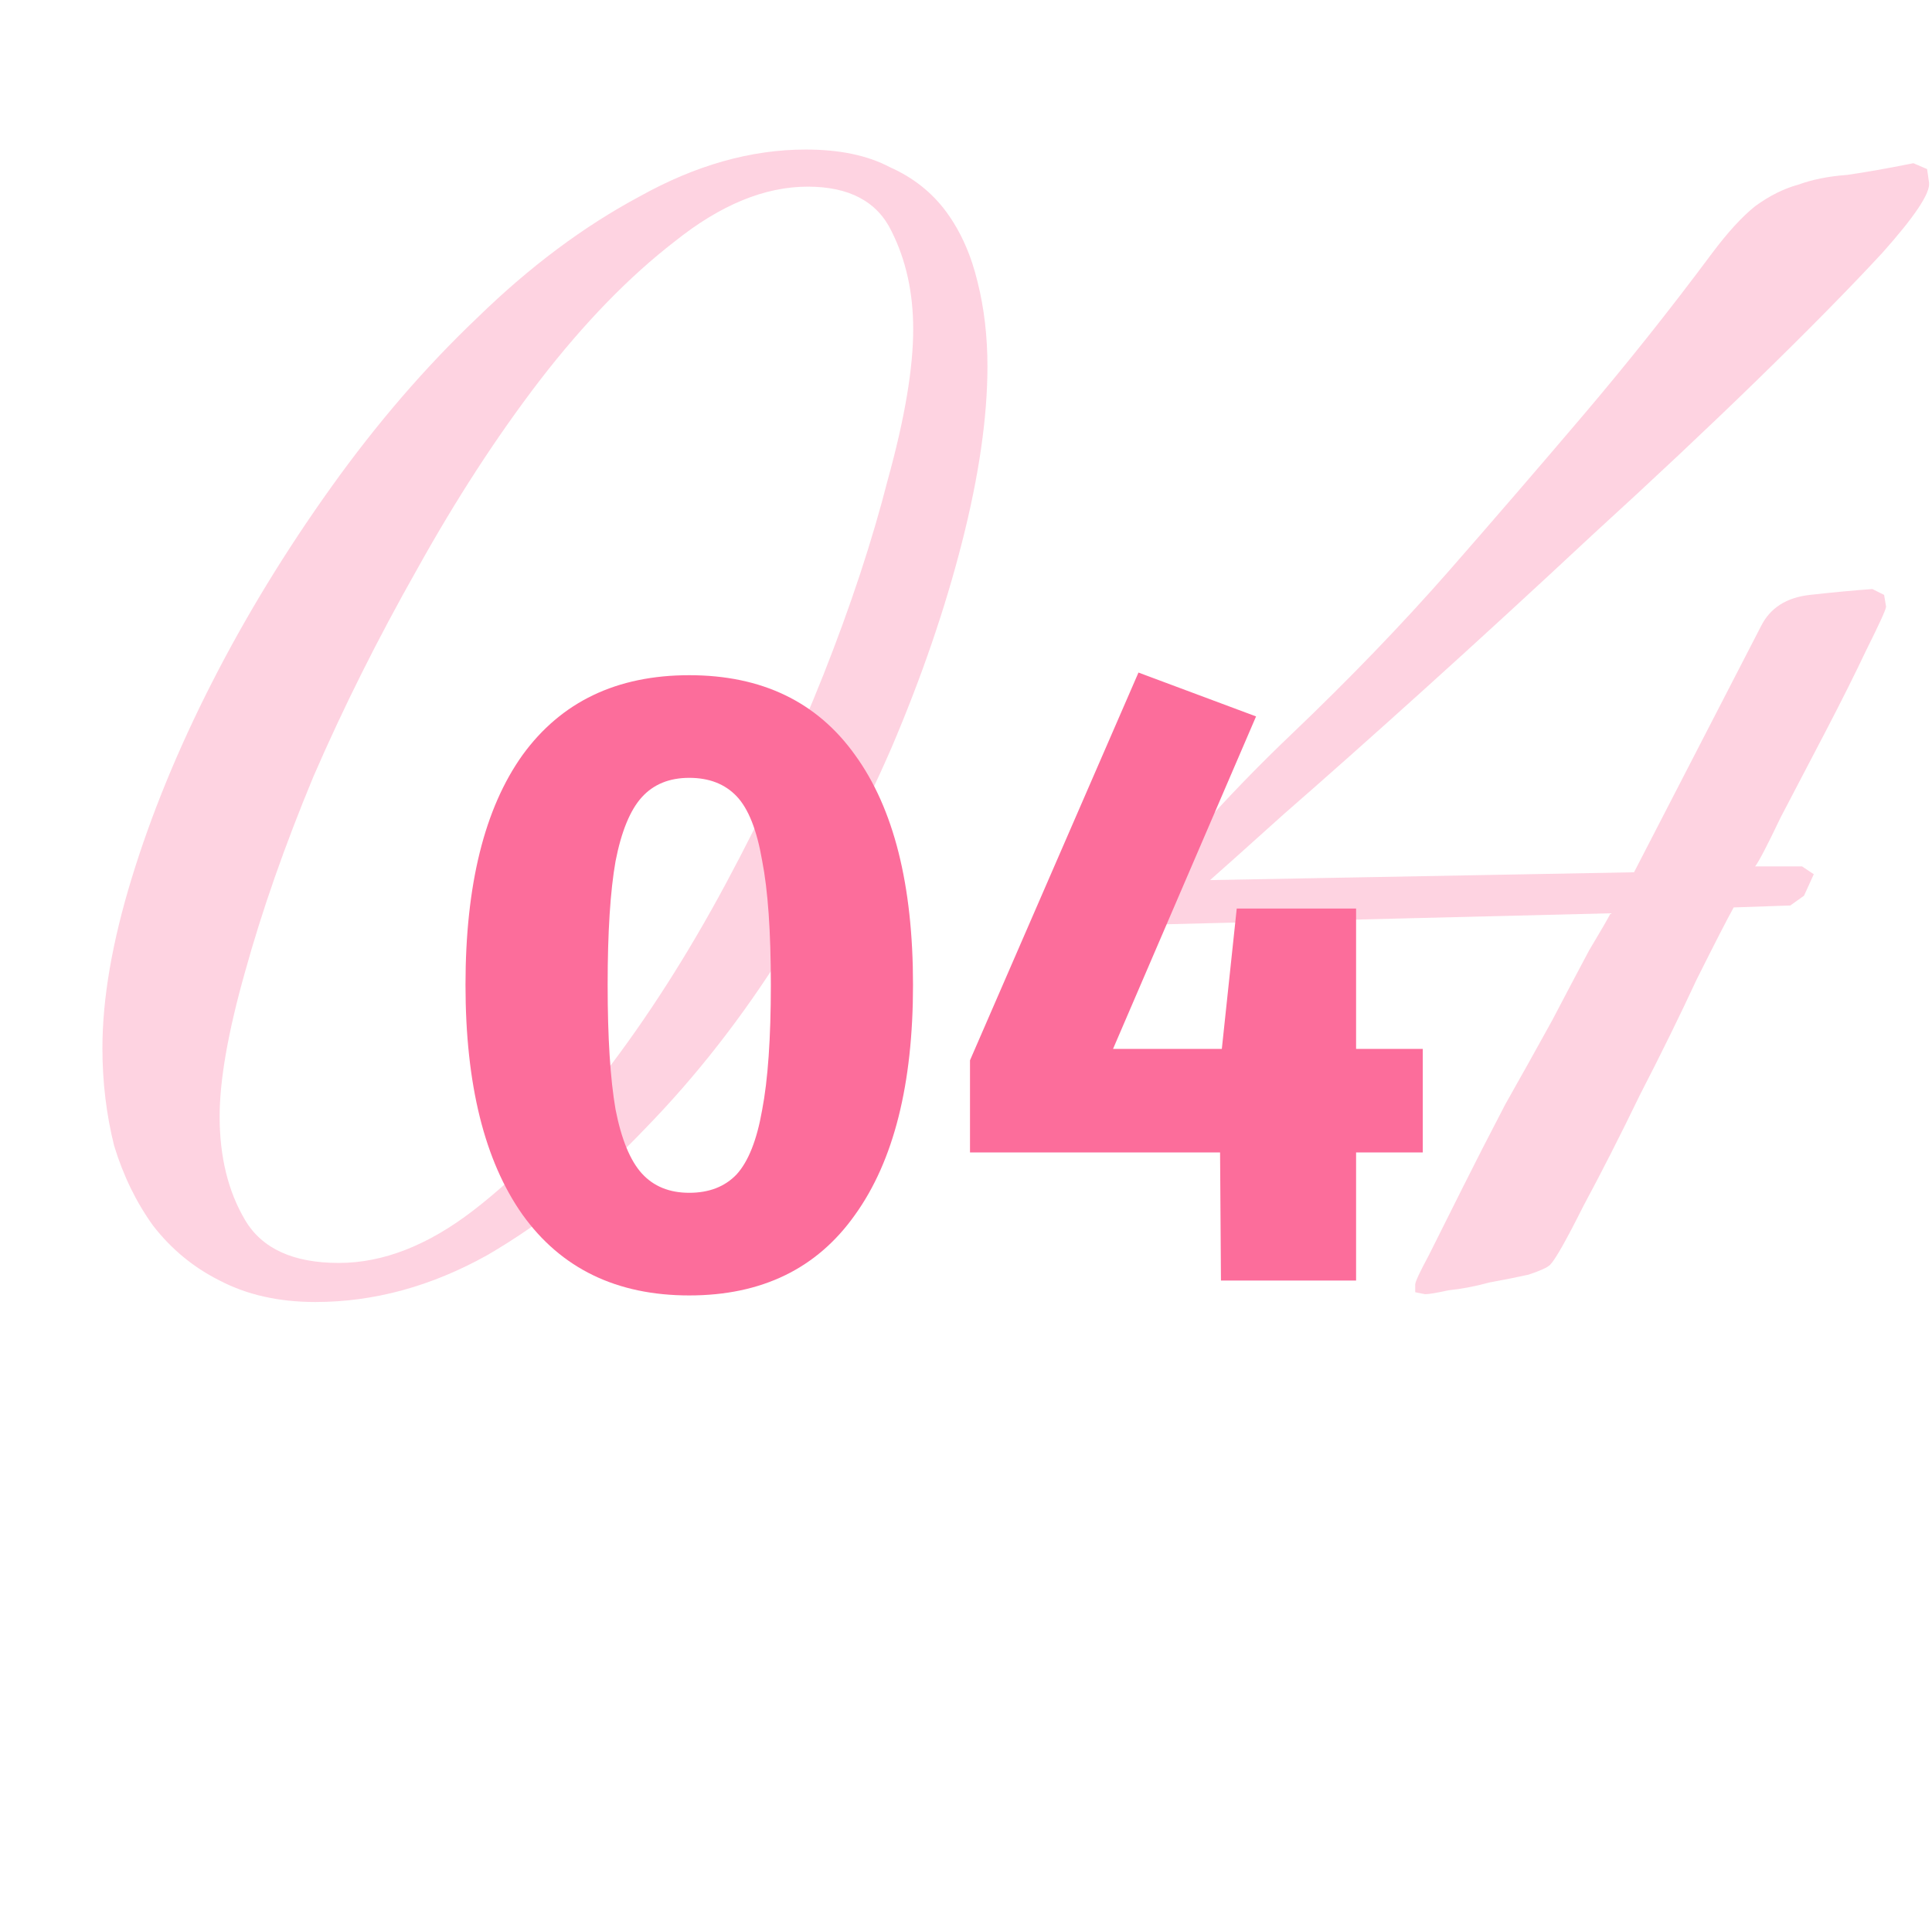
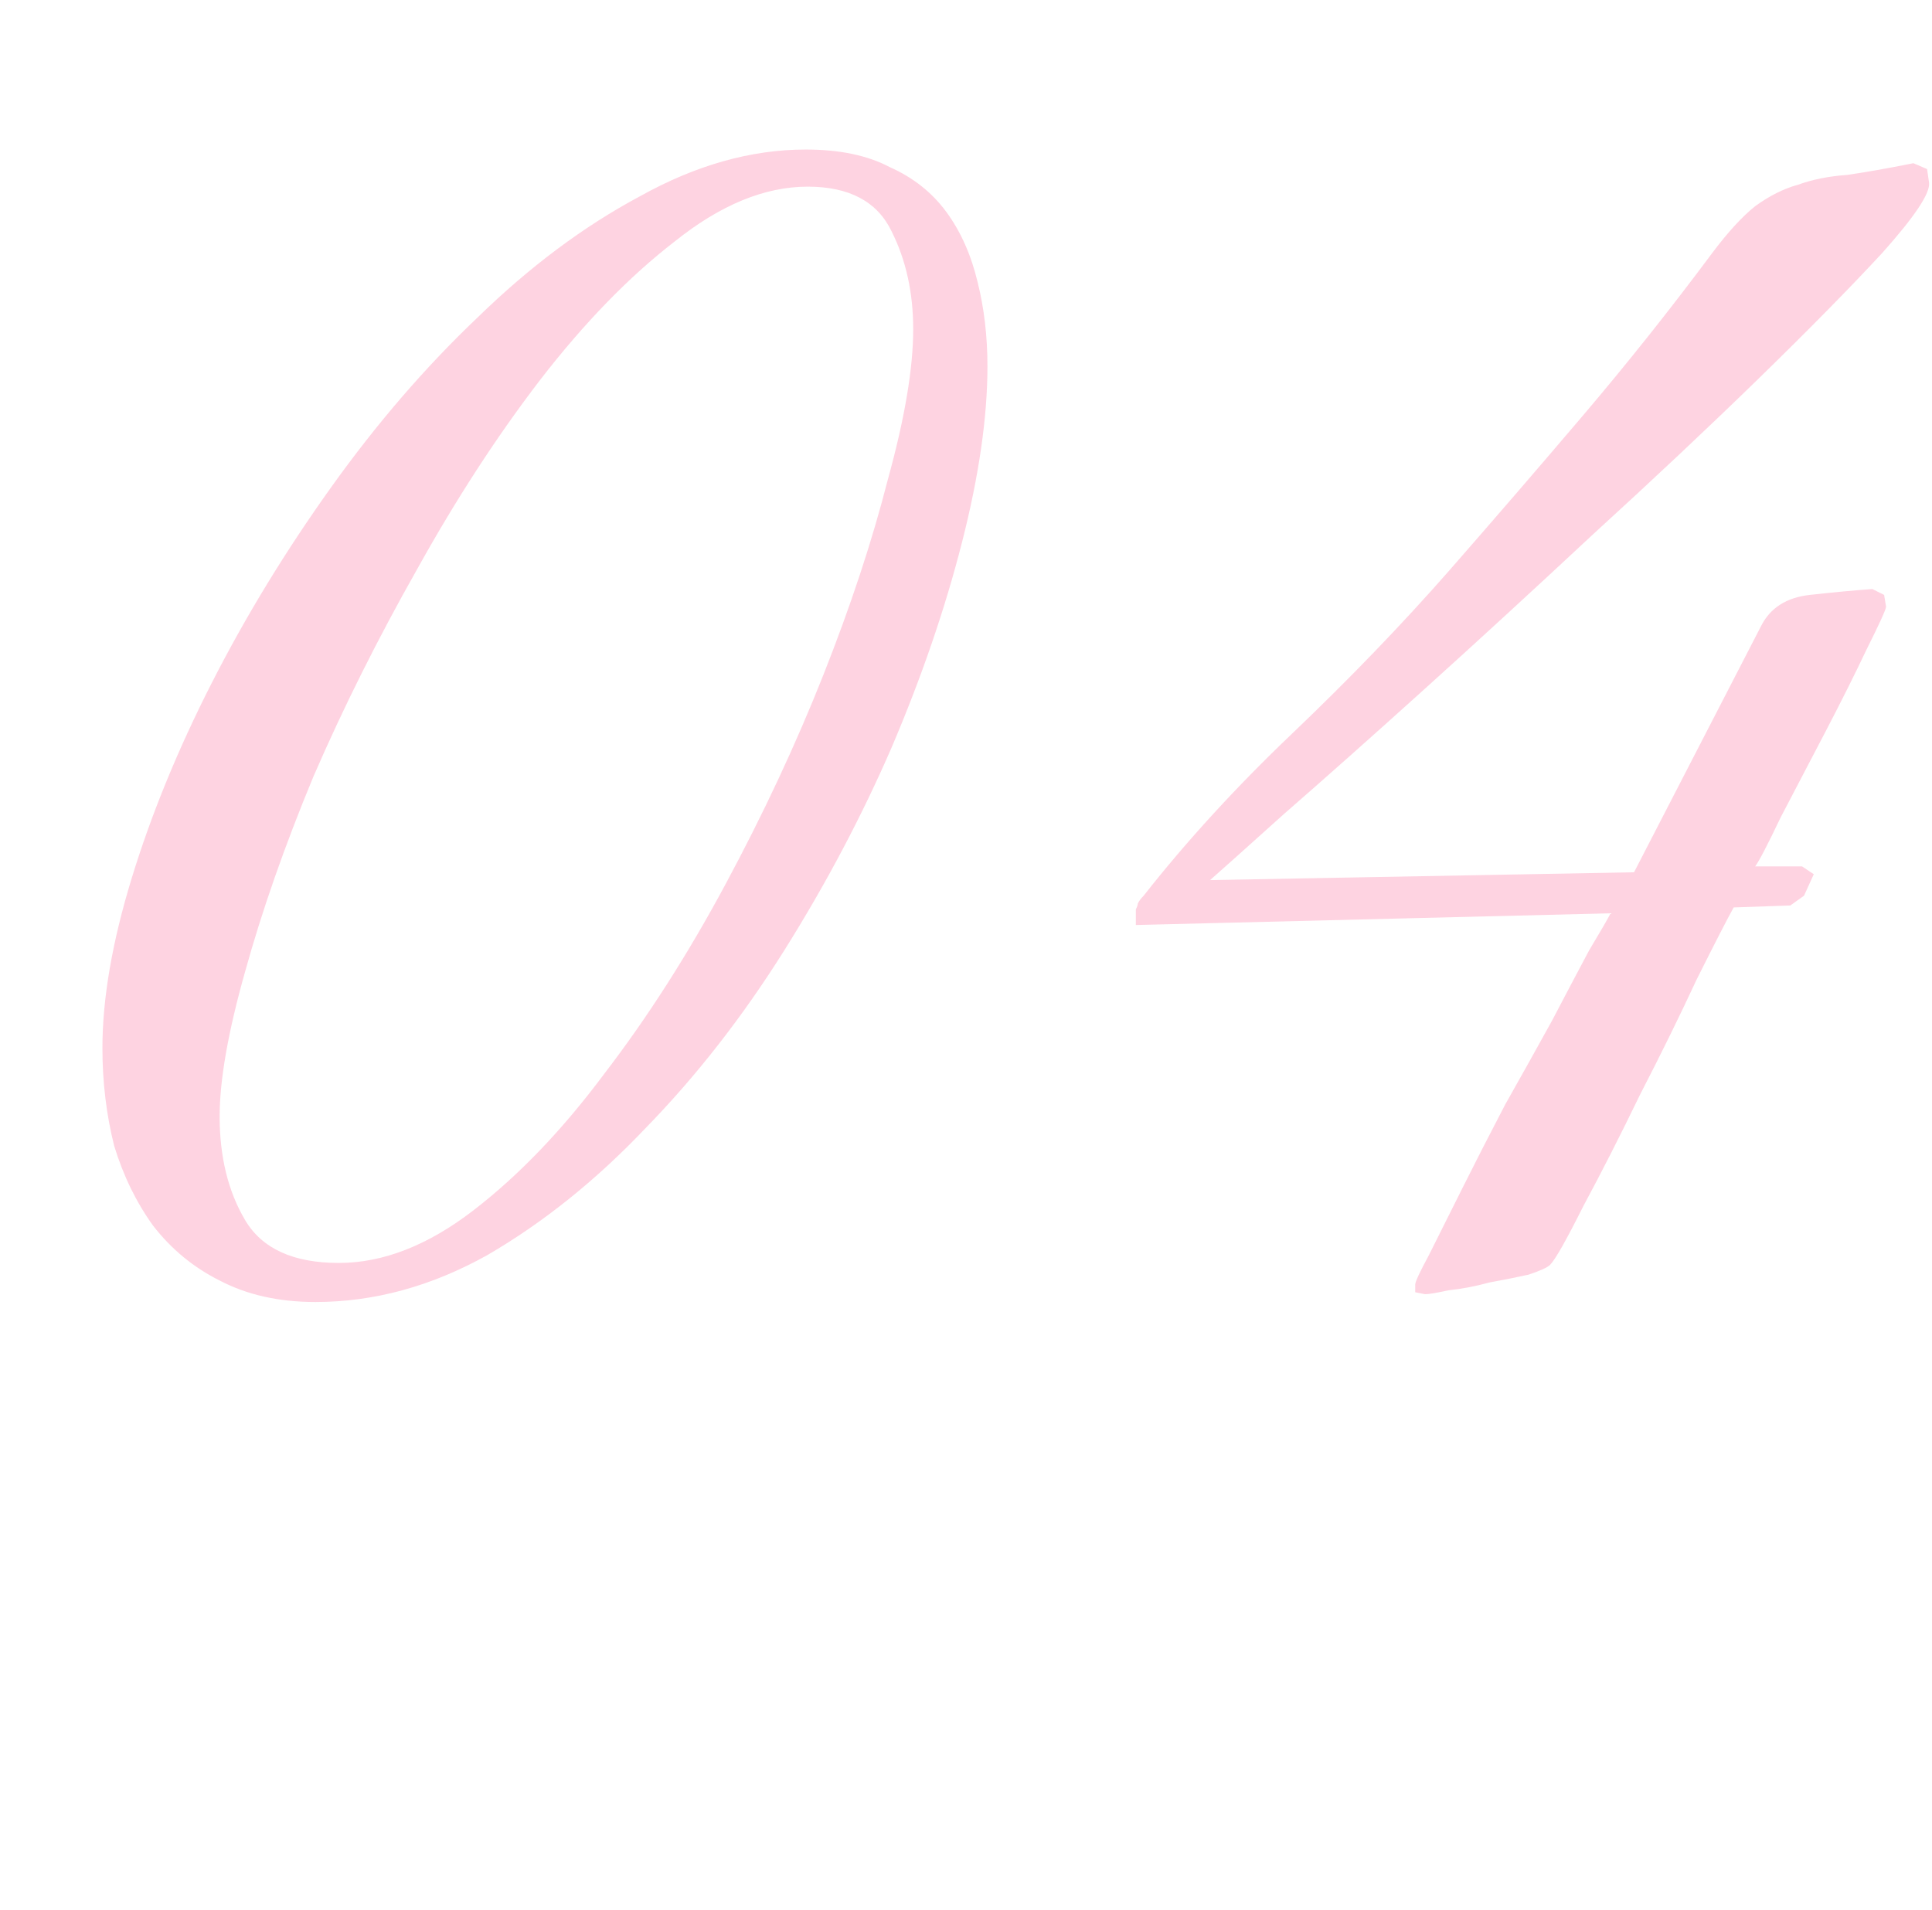
<svg xmlns="http://www.w3.org/2000/svg" width="89" height="88" viewBox="0 0 89 88" fill="none">
  <path d="M45.488 16.88C45.488 19.22 45.098 21.92 44.318 24.98C43.538 28.04 42.458 31.19 41.078 34.43C39.698 37.61 38.048 40.73 36.128 43.79C34.208 46.85 32.078 49.58 29.738 51.98C27.458 54.38 25.028 56.33 22.448 57.83C19.868 59.27 17.228 59.99 14.528 59.99C12.848 59.99 11.378 59.66 10.118 59C8.918 58.4 7.898 57.56 7.058 56.48C6.278 55.4 5.678 54.17 5.258 52.79C4.898 51.35 4.718 49.85 4.718 48.29C4.718 46.01 5.168 43.4 6.068 40.46C6.968 37.52 8.198 34.52 9.758 31.46C11.318 28.4 13.148 25.4 15.248 22.46C17.348 19.52 19.598 16.91 21.998 14.63C24.398 12.29 26.888 10.43 29.468 9.05C32.048 7.61 34.598 6.89 37.118 6.89C38.678 6.89 39.968 7.16 40.988 7.7C42.068 8.18 42.938 8.87 43.598 9.77C44.258 10.67 44.738 11.75 45.038 13.01C45.338 14.21 45.488 15.5 45.488 16.88ZM42.068 15.17C42.068 13.49 41.738 11.99 41.078 10.67C40.418 9.29 39.128 8.6 37.208 8.6C35.228 8.6 33.188 9.44 31.088 11.12C28.988 12.74 26.918 14.87 24.878 17.51C22.898 20.09 21.008 23 19.208 26.24C17.408 29.42 15.818 32.6 14.438 35.78C13.118 38.96 12.068 41.96 11.288 44.78C10.508 47.54 10.118 49.76 10.118 51.44C10.118 53.3 10.508 54.89 11.288 56.21C12.068 57.53 13.508 58.19 15.608 58.19C17.648 58.19 19.718 57.38 21.818 55.76C23.918 54.14 25.928 52.04 27.848 49.46C29.828 46.88 31.688 43.97 33.428 40.73C35.168 37.49 36.668 34.28 37.928 31.1C39.188 27.92 40.178 24.92 40.898 22.1C41.678 19.28 42.068 16.97 42.068 15.17ZM88.864 8.42C88.924 8.9 88.204 9.98 86.704 11.66C85.204 13.28 83.284 15.23 80.944 17.51C78.664 19.73 76.144 22.1 73.384 24.62C70.684 27.14 68.104 29.51 65.644 31.73C63.184 33.95 61.024 35.87 59.164 37.49C57.364 39.11 56.224 40.13 55.744 40.55L75.274 40.19L81.124 28.85C81.544 28.01 82.294 27.53 83.374 27.41C84.454 27.29 85.414 27.2 86.254 27.14L86.794 27.41L86.884 27.95C86.884 28.07 86.584 28.73 85.984 29.93C85.444 31.07 84.814 32.33 84.094 33.71C83.374 35.09 82.684 36.41 82.024 37.67C81.424 38.93 81.034 39.68 80.854 39.92H83.014L83.554 40.28L83.104 41.27L82.474 41.72L79.864 41.81C79.564 42.35 78.994 43.46 78.154 45.14C77.374 46.82 76.504 48.59 75.544 50.45C74.644 52.31 73.774 54.02 72.934 55.58C72.154 57.14 71.644 58.04 71.404 58.28C71.284 58.4 70.954 58.55 70.414 58.73C69.874 58.85 69.274 58.97 68.614 59.09C67.954 59.27 67.324 59.39 66.724 59.45C66.184 59.57 65.824 59.63 65.644 59.63L65.194 59.54V59.18C65.194 59.06 65.404 58.61 65.824 57.83C66.244 56.99 66.754 55.97 67.354 54.77C67.954 53.57 68.614 52.28 69.334 50.9C70.114 49.52 70.834 48.23 71.494 47.03C72.154 45.77 72.724 44.69 73.204 43.79C73.744 42.89 74.074 42.32 74.194 42.08L52.324 42.62V41.9C52.384 41.78 52.414 41.69 52.414 41.63C52.474 41.51 52.564 41.39 52.684 41.27C54.664 38.75 56.944 36.26 59.524 33.8C62.164 31.28 64.564 28.79 66.724 26.33C68.824 23.93 70.894 21.53 72.934 19.13C74.974 16.73 76.954 14.24 78.874 11.66C79.594 10.7 80.254 9.98 80.854 9.5C81.514 9.02 82.174 8.69 82.834 8.51C83.494 8.27 84.244 8.12 85.084 8.06C85.924 7.94 86.944 7.76 88.144 7.52L88.774 7.79L88.864 8.42Z" fill="#FC6D9B" fill-opacity="0.3" />
-   <path d="M31.751 31.11C35.093 31.11 37.639 32.336 39.391 34.788C41.169 37.24 42.059 40.77 42.059 45.378C42.059 49.959 41.169 53.489 39.391 55.968C37.639 58.448 35.093 59.687 31.751 59.687C28.41 59.687 25.85 58.448 24.071 55.968C22.32 53.489 21.444 49.959 21.444 45.378C21.444 40.77 22.32 37.24 24.071 34.788C25.85 32.336 28.41 31.11 31.751 31.11ZM31.751 35.839C30.835 35.839 30.108 36.135 29.569 36.728C29.03 37.321 28.625 38.304 28.356 39.679C28.113 41.053 27.992 42.953 27.992 45.378C27.992 47.803 28.113 49.717 28.356 51.118C28.625 52.492 29.03 53.476 29.569 54.069C30.108 54.661 30.835 54.958 31.751 54.958C32.667 54.958 33.395 54.675 33.934 54.109C34.473 53.516 34.864 52.533 35.106 51.158C35.376 49.757 35.51 47.83 35.51 45.378C35.51 42.926 35.376 41.013 35.106 39.638C34.864 38.237 34.473 37.254 33.934 36.688C33.395 36.122 32.667 35.839 31.751 35.839ZM65.542 48.329V53.099H62.47V59H56.245L56.204 53.099H44.684V48.854L52.445 30.988L57.862 33.009L51.273 48.329H56.285L56.972 41.861H62.47V48.329H65.542Z" fill="#FC6D9B" />
</svg>